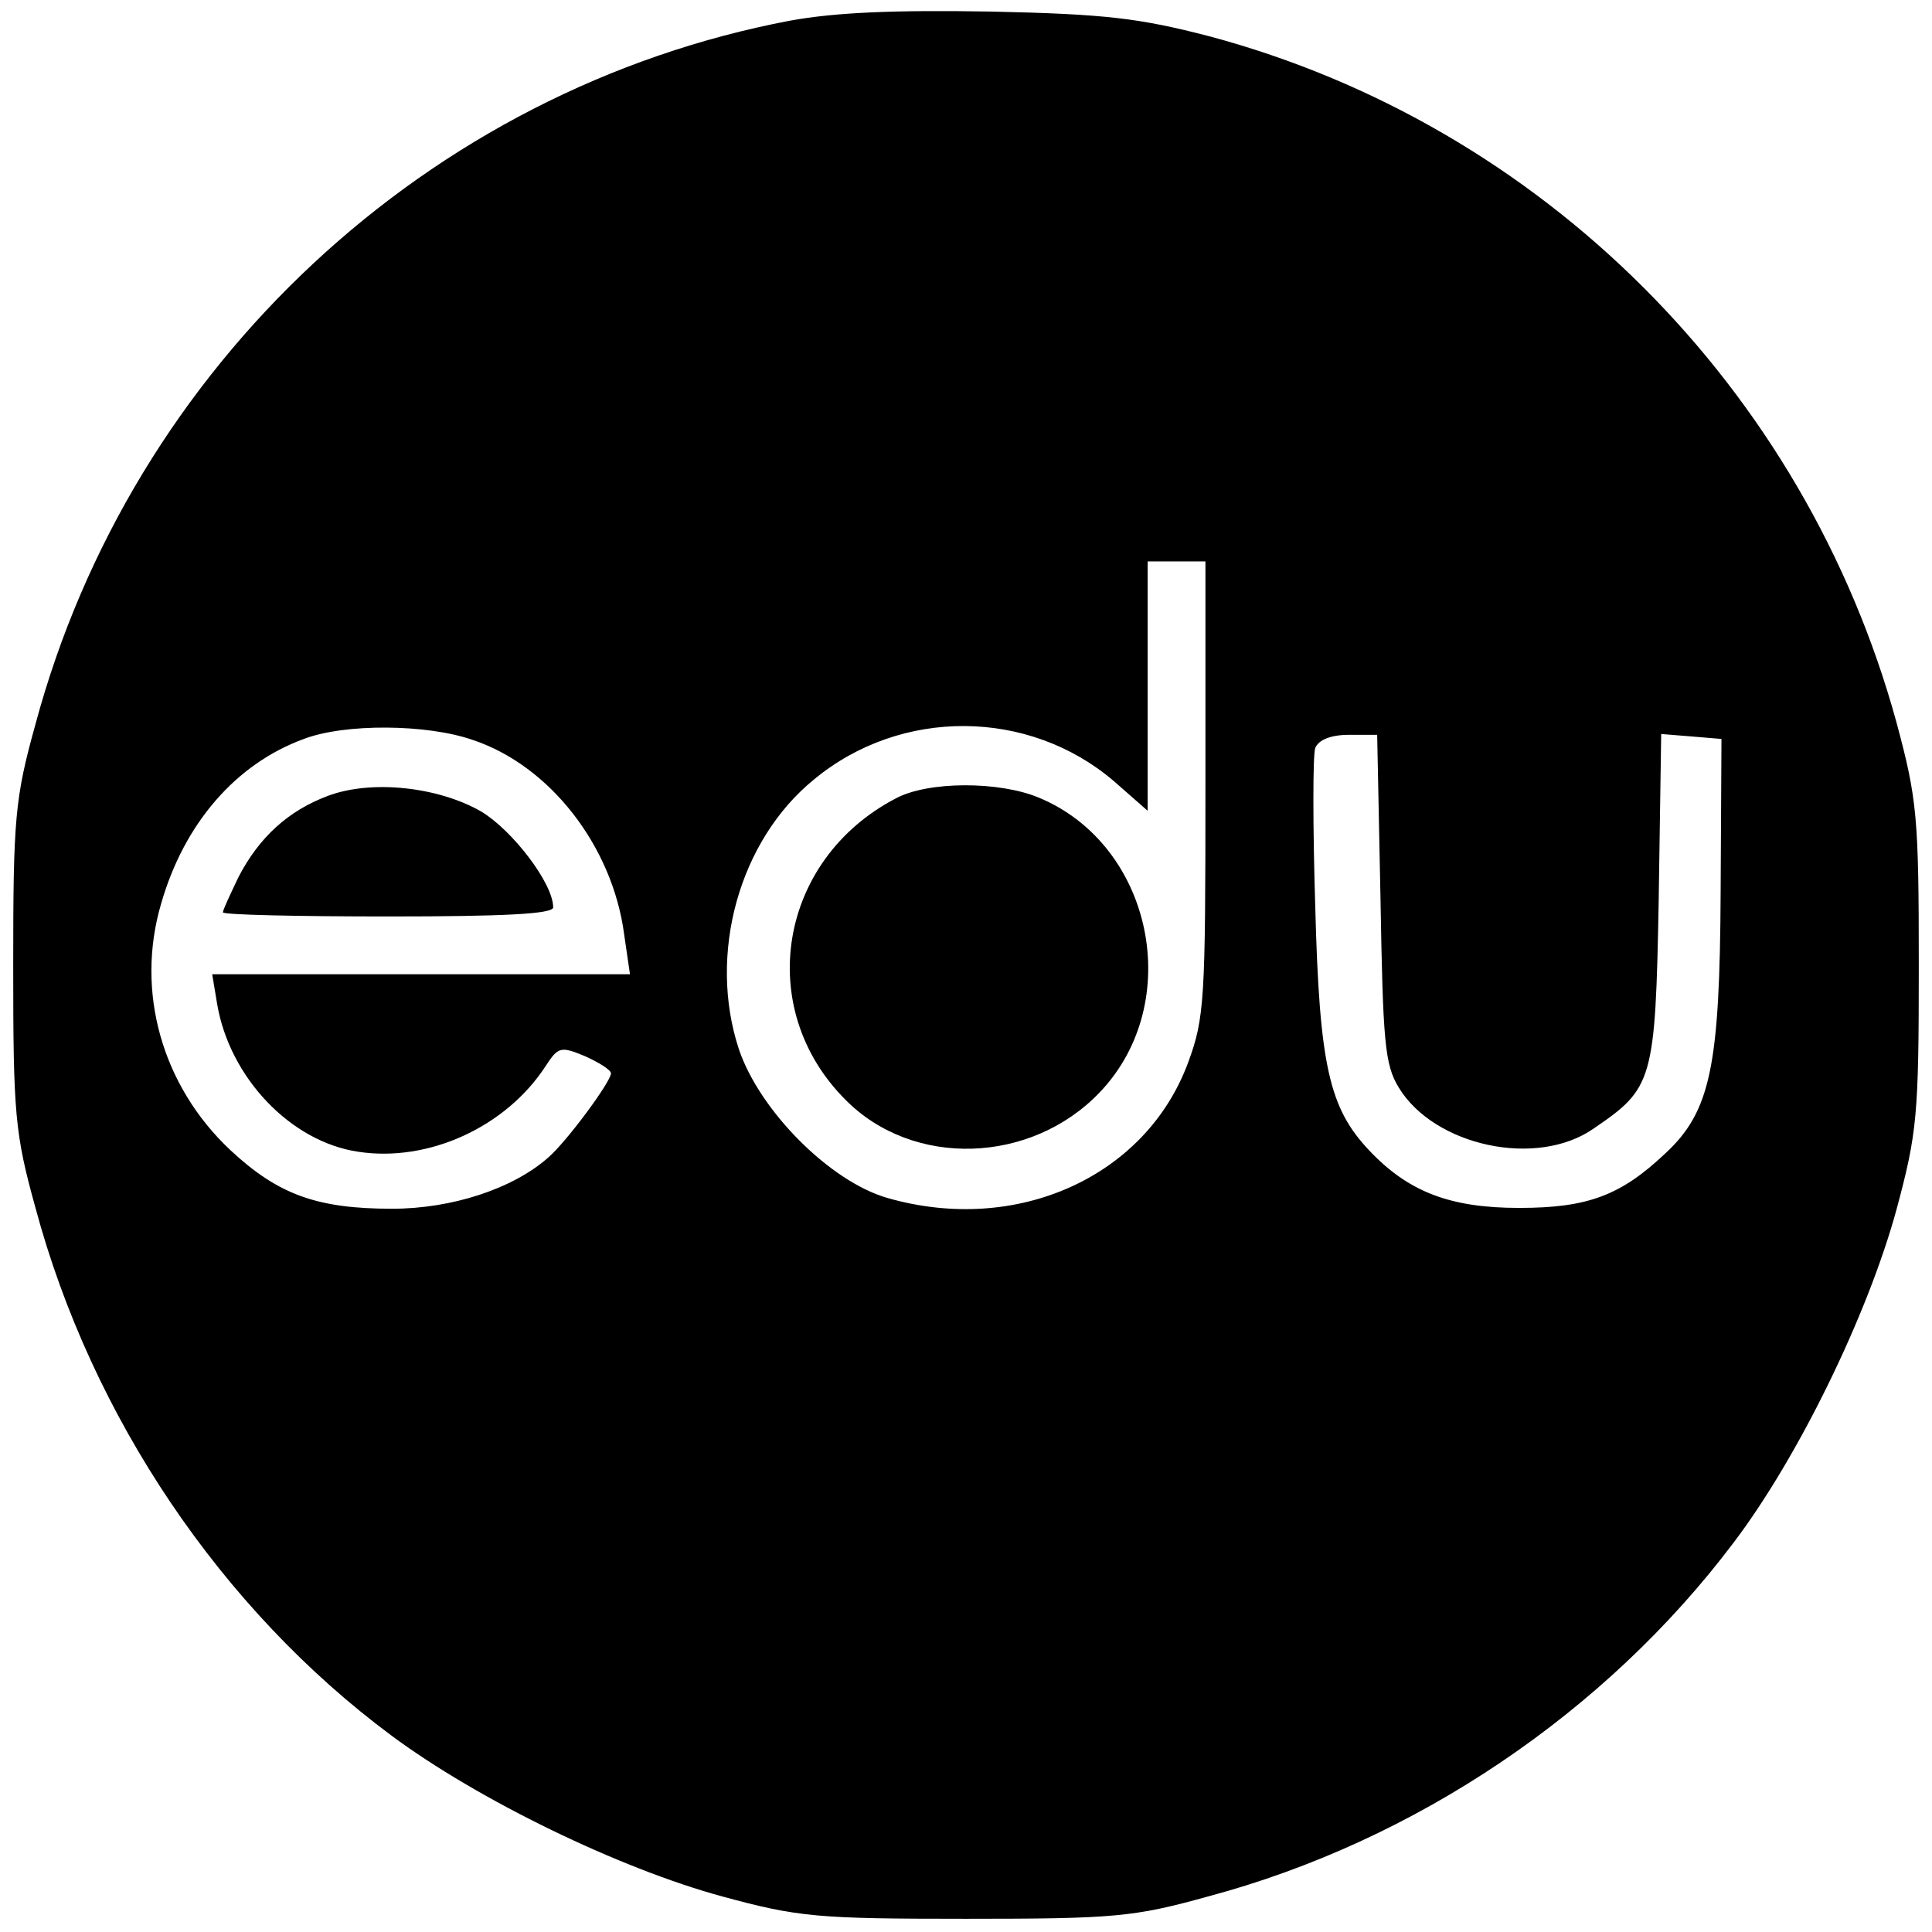
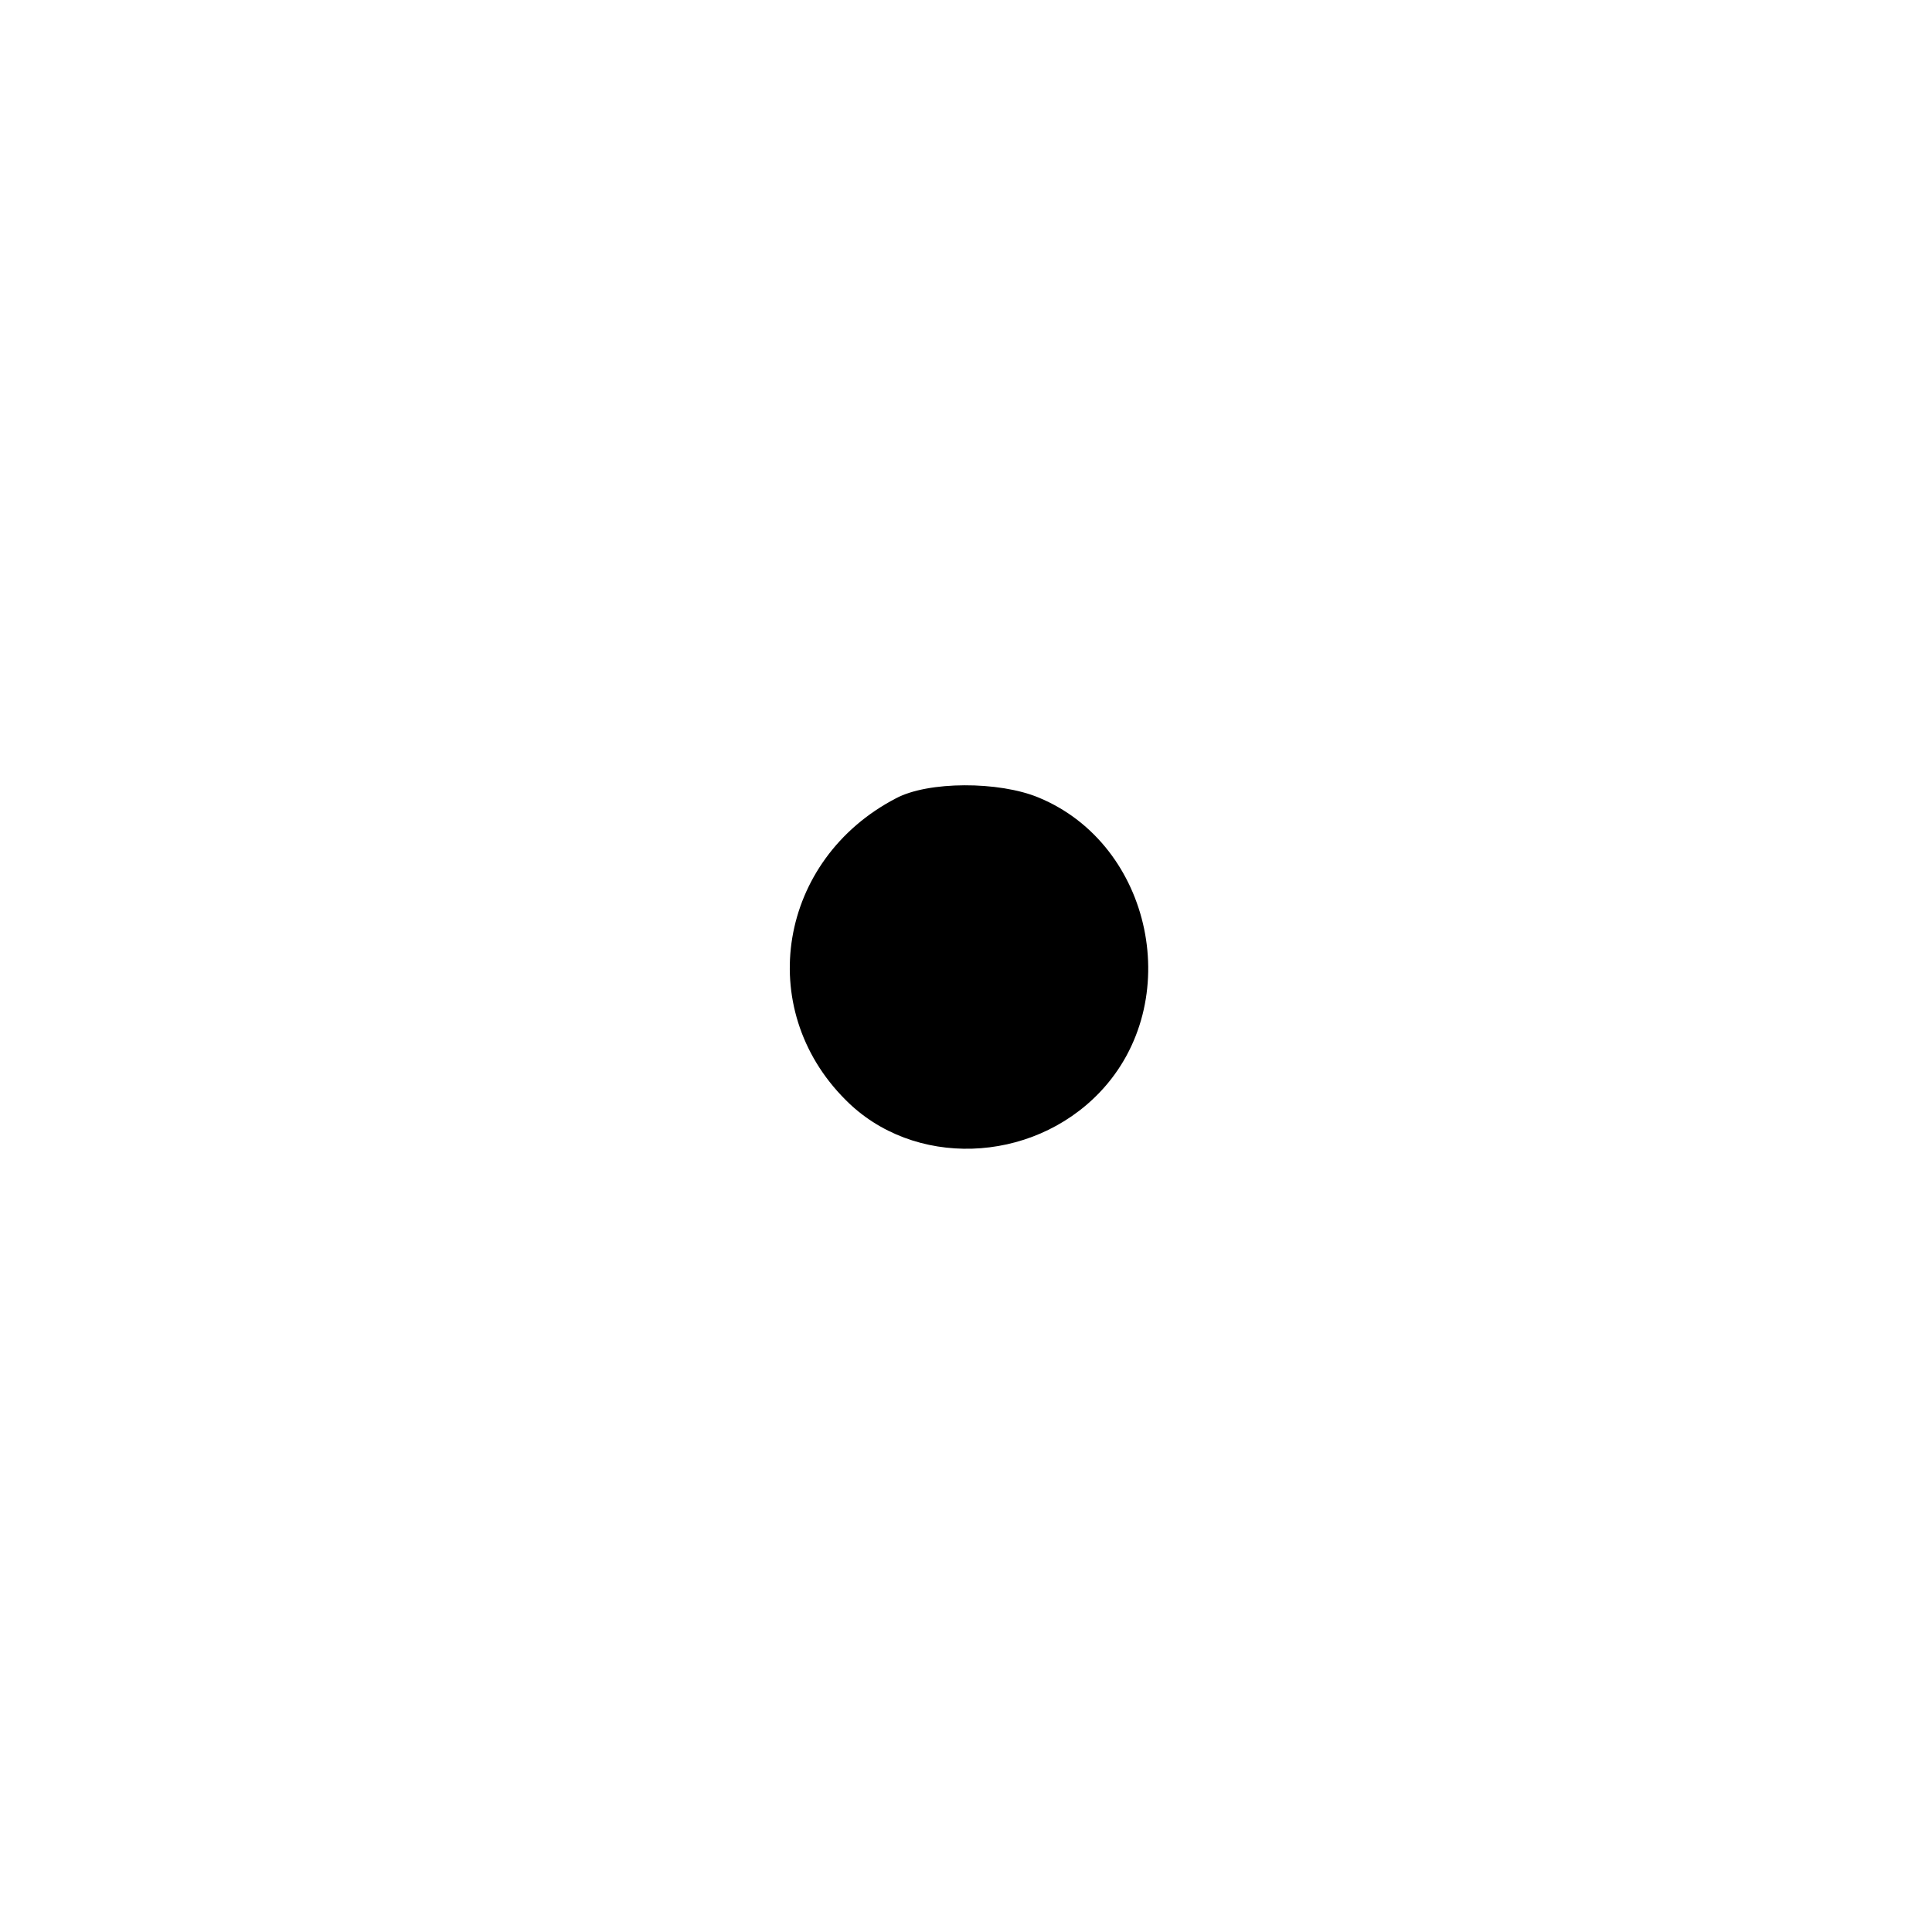
<svg xmlns="http://www.w3.org/2000/svg" version="1.0" width="234pt" height="234pt" viewBox="0 0 234 234" preserveAspectRatio="xMidYMid meet">
  <g transform="translate(0,234) scale(0.1,-0.1)" fill="#000000" stroke="none">
-     <path d="M957 2315 c-438 -83 -797 -417 -914 -852 -25 -90 -27 -114 -27 -293 0 -179 2 -203 27 -293 68 -253 225 -486 431 -639 105 -78 276 -161 401 -195 92 -25 115 -27 295 -27 179 0 203 2 293 27 251 67 482 223 637 429 78 103 162 275 197 403 25 93 27 114 27 295 0 181 -2 202 -27 295 -111 405 -429 723 -832 831 -85 22 -125 27 -265 30 -117 2 -188 -1 -243 -11z m503 -930 c0 -255 -1 -278 -21 -332 -51 -138 -207 -209 -364 -164 -70 20 -155 106 -180 180 -38 115 0 253 91 327 105 87 260 86 363 -2 l41 -36 0 151 0 151 35 0 35 0 0 -275z m-888 59 c94 -31 170 -129 184 -236 l7 -48 -253 0 -253 0 6 -36 c15 -89 89 -167 171 -179 85 -13 179 30 227 104 15 23 18 24 47 12 18 -8 32 -17 32 -21 0 -10 -53 -82 -76 -102 -43 -38 -117 -62 -189 -62 -91 0 -138 17 -196 71 -83 78 -115 192 -84 298 28 98 91 170 173 200 50 19 149 18 204 -1z m1100 -191 c3 -174 5 -202 22 -230 43 -71 167 -98 236 -50 72 49 75 57 79 278 l3 200 37 -3 36 -3 -1 -185 c-1 -211 -12 -266 -67 -317 -54 -51 -94 -66 -177 -66 -83 0 -134 19 -182 70 -48 51 -60 102 -65 295 -3 97 -3 184 0 192 4 10 19 16 41 16 l34 0 4 -197z" />
    <path d="M1085 1373 c-142 -74 -172 -254 -61 -365 82 -83 225 -78 308 9 104 109 64 300 -74 357 -48 20 -134 20 -173 -1z" />
-     <path d="M397 1376 c-48 -18 -83 -50 -108 -98 -10 -21 -19 -40 -19 -43 0 -3 90 -5 200 -5 140 0 200 3 200 11 0 29 -49 93 -87 116 -52 30 -133 39 -186 19z" />
  </g>
</svg>